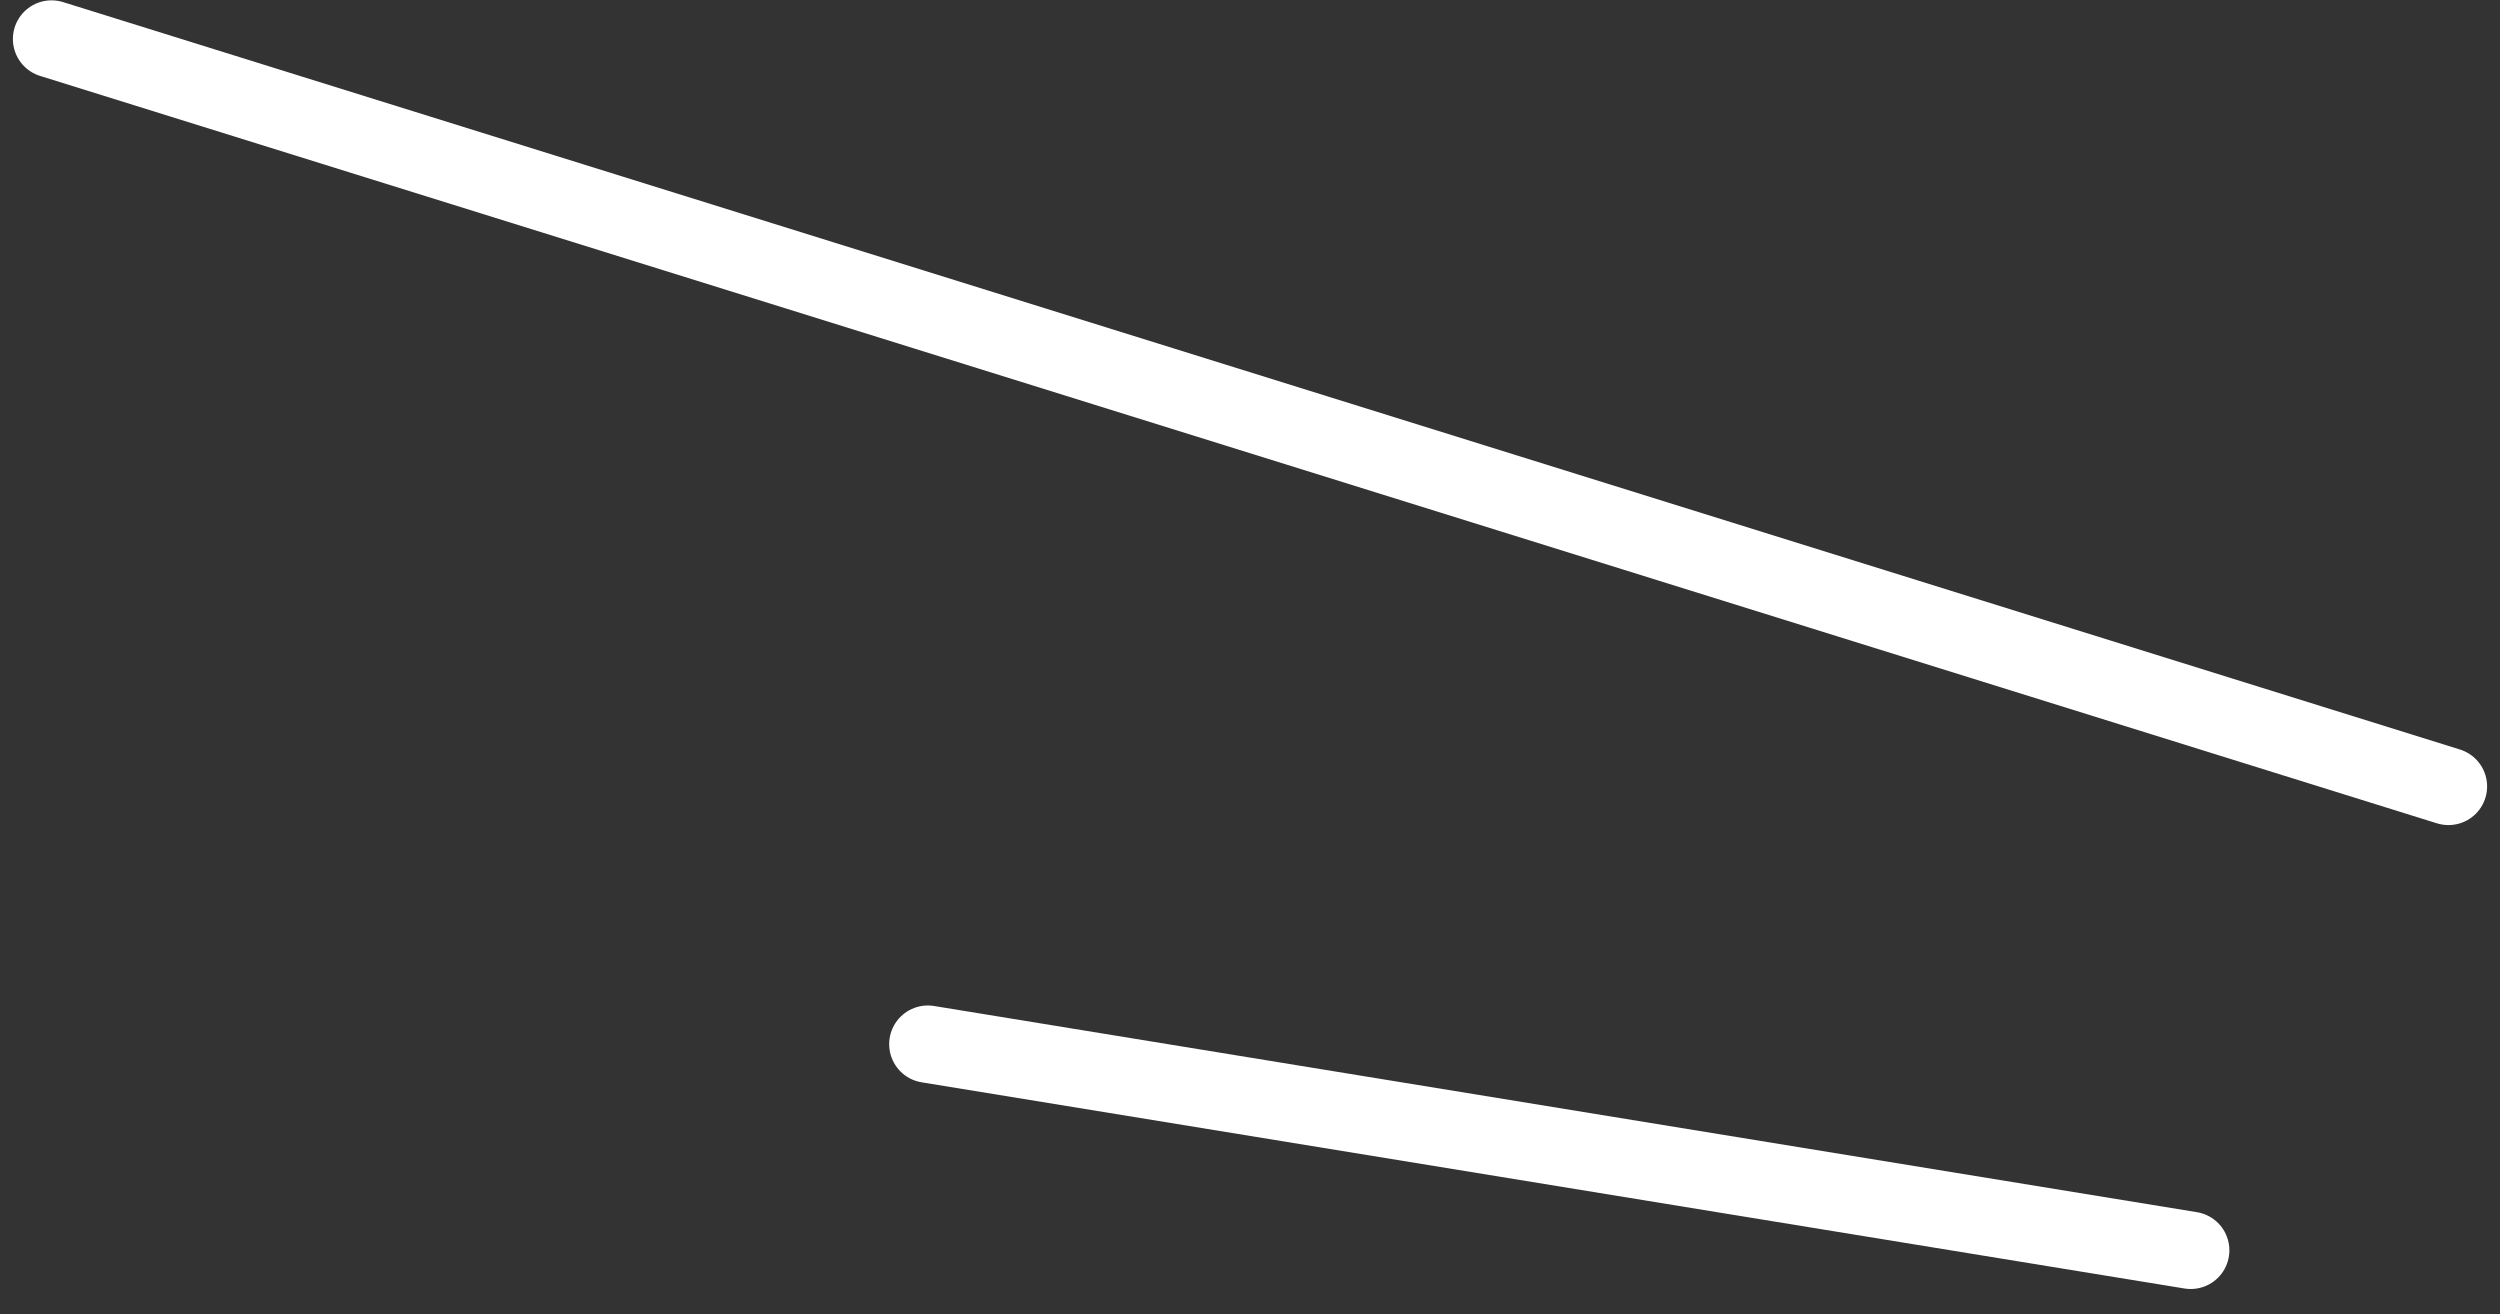
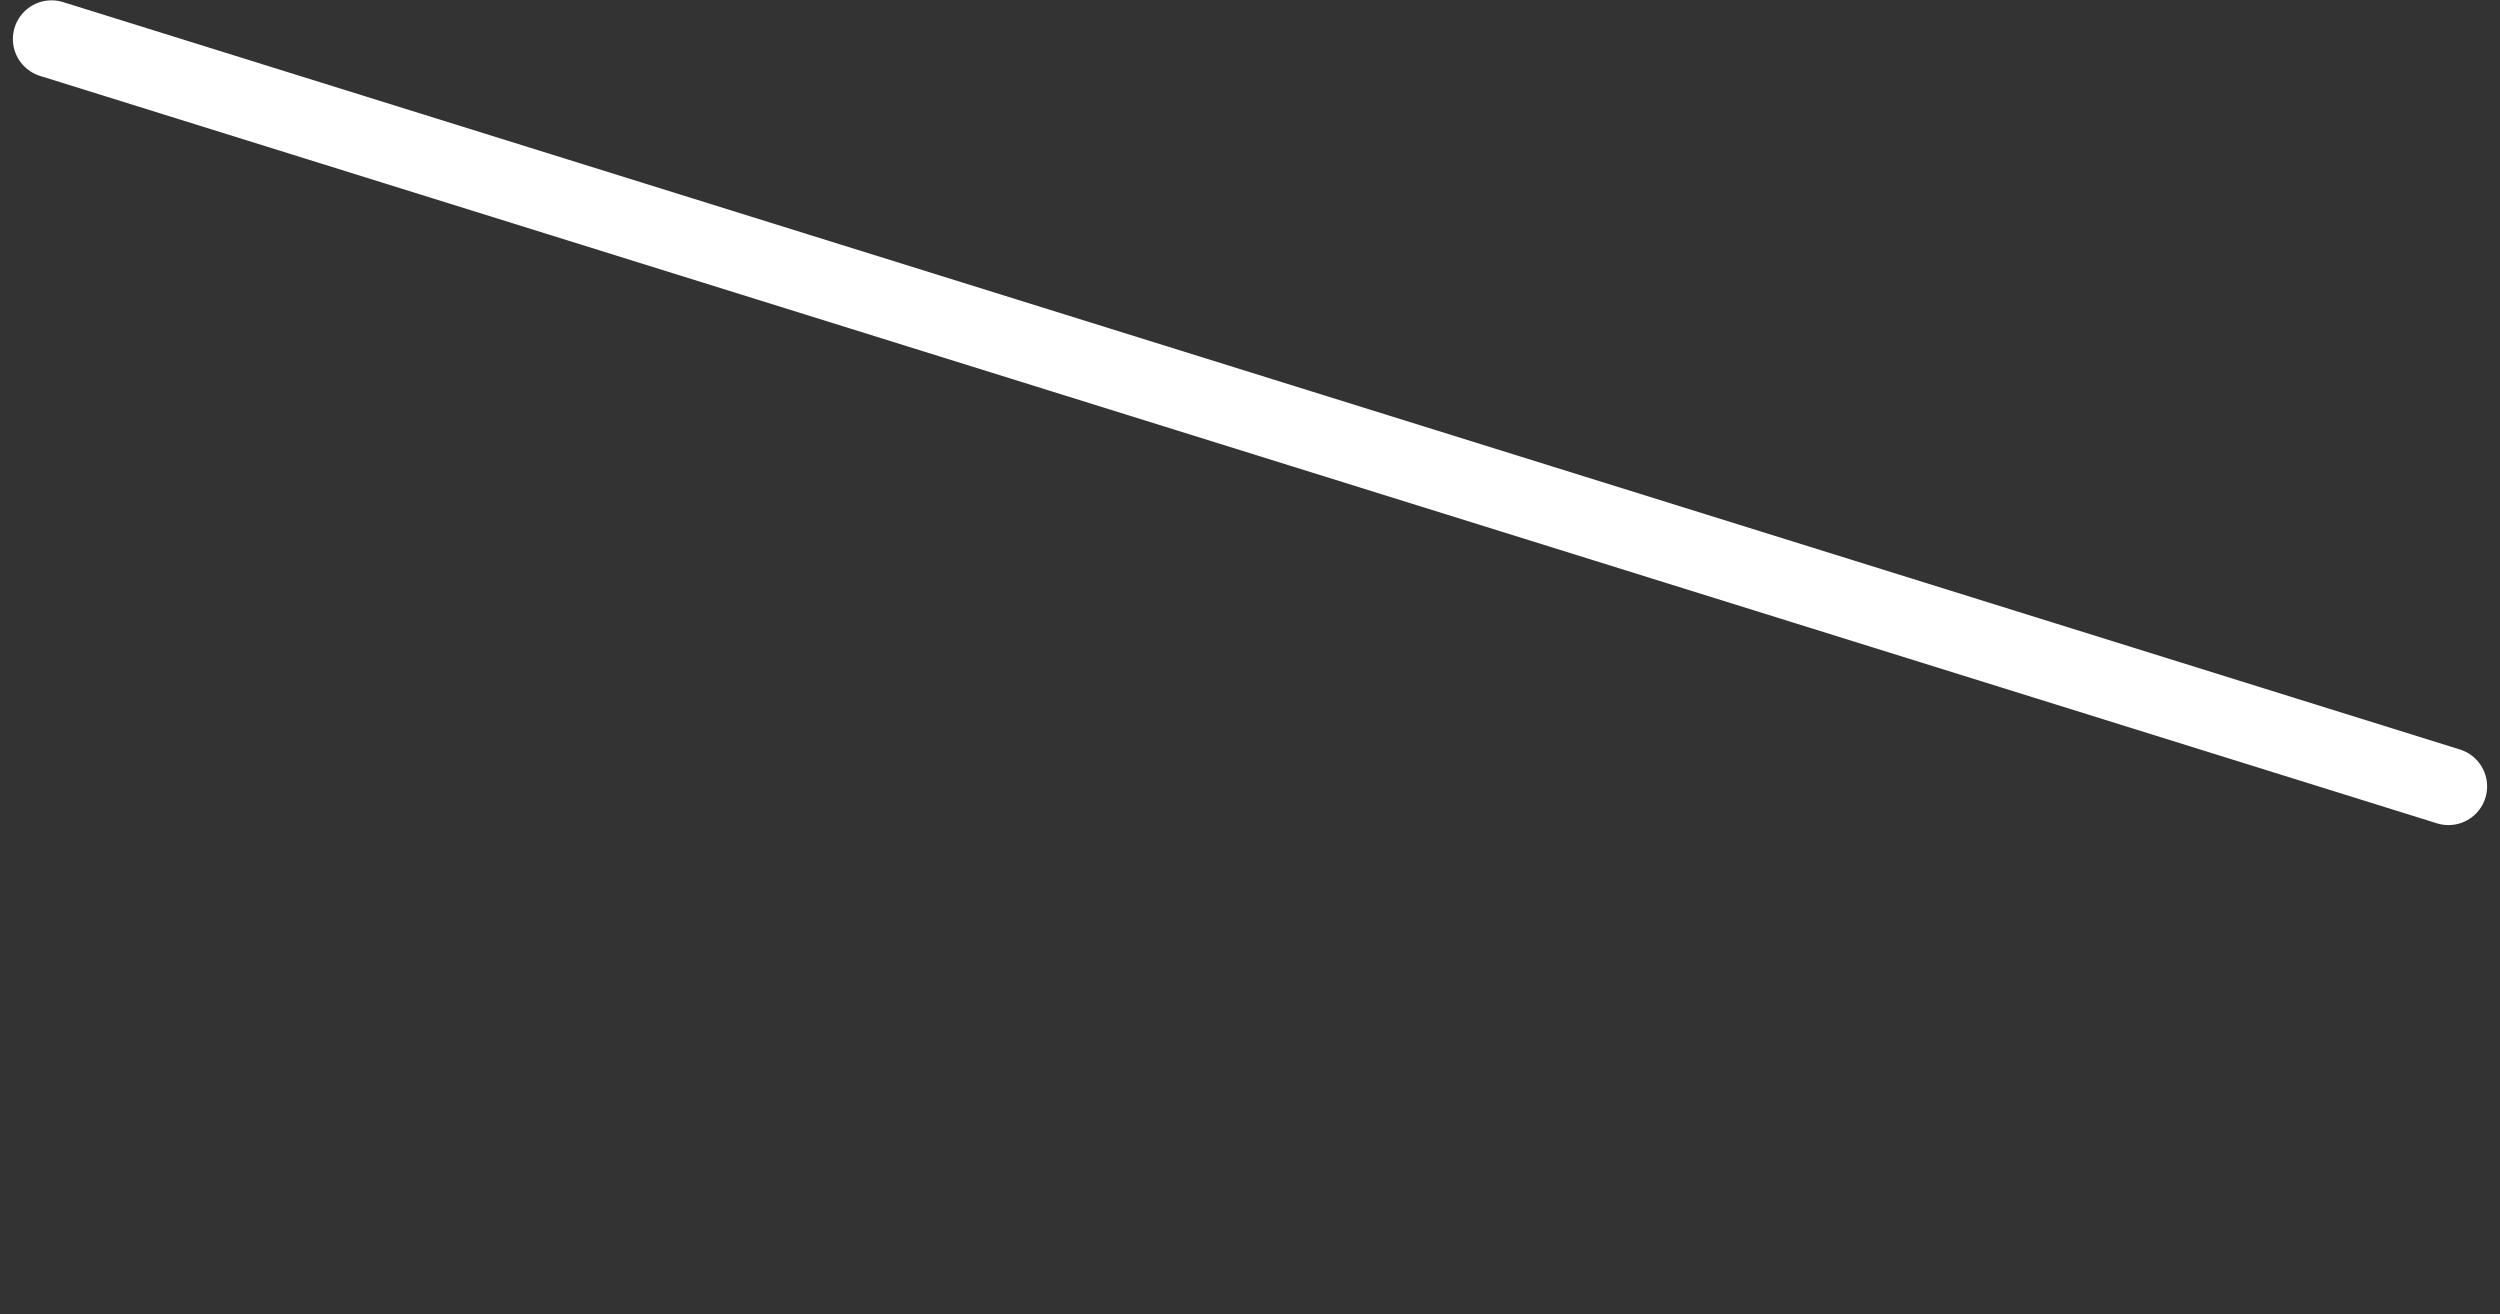
<svg xmlns="http://www.w3.org/2000/svg" width="97" height="51" viewBox="0 0 97 51" fill="none">
  <rect x="0" y="0" width="97" height="51" fill="#333333" stroke="none" />
  <path d="M95 30.513L2 1.513" stroke="white" stroke-width="3" stroke-linecap="round" stroke-linejoin="round" />
-   <path d="M85 48.513L36 40.513" stroke="white" stroke-width="3" stroke-linecap="round" stroke-linejoin="round" />
</svg>